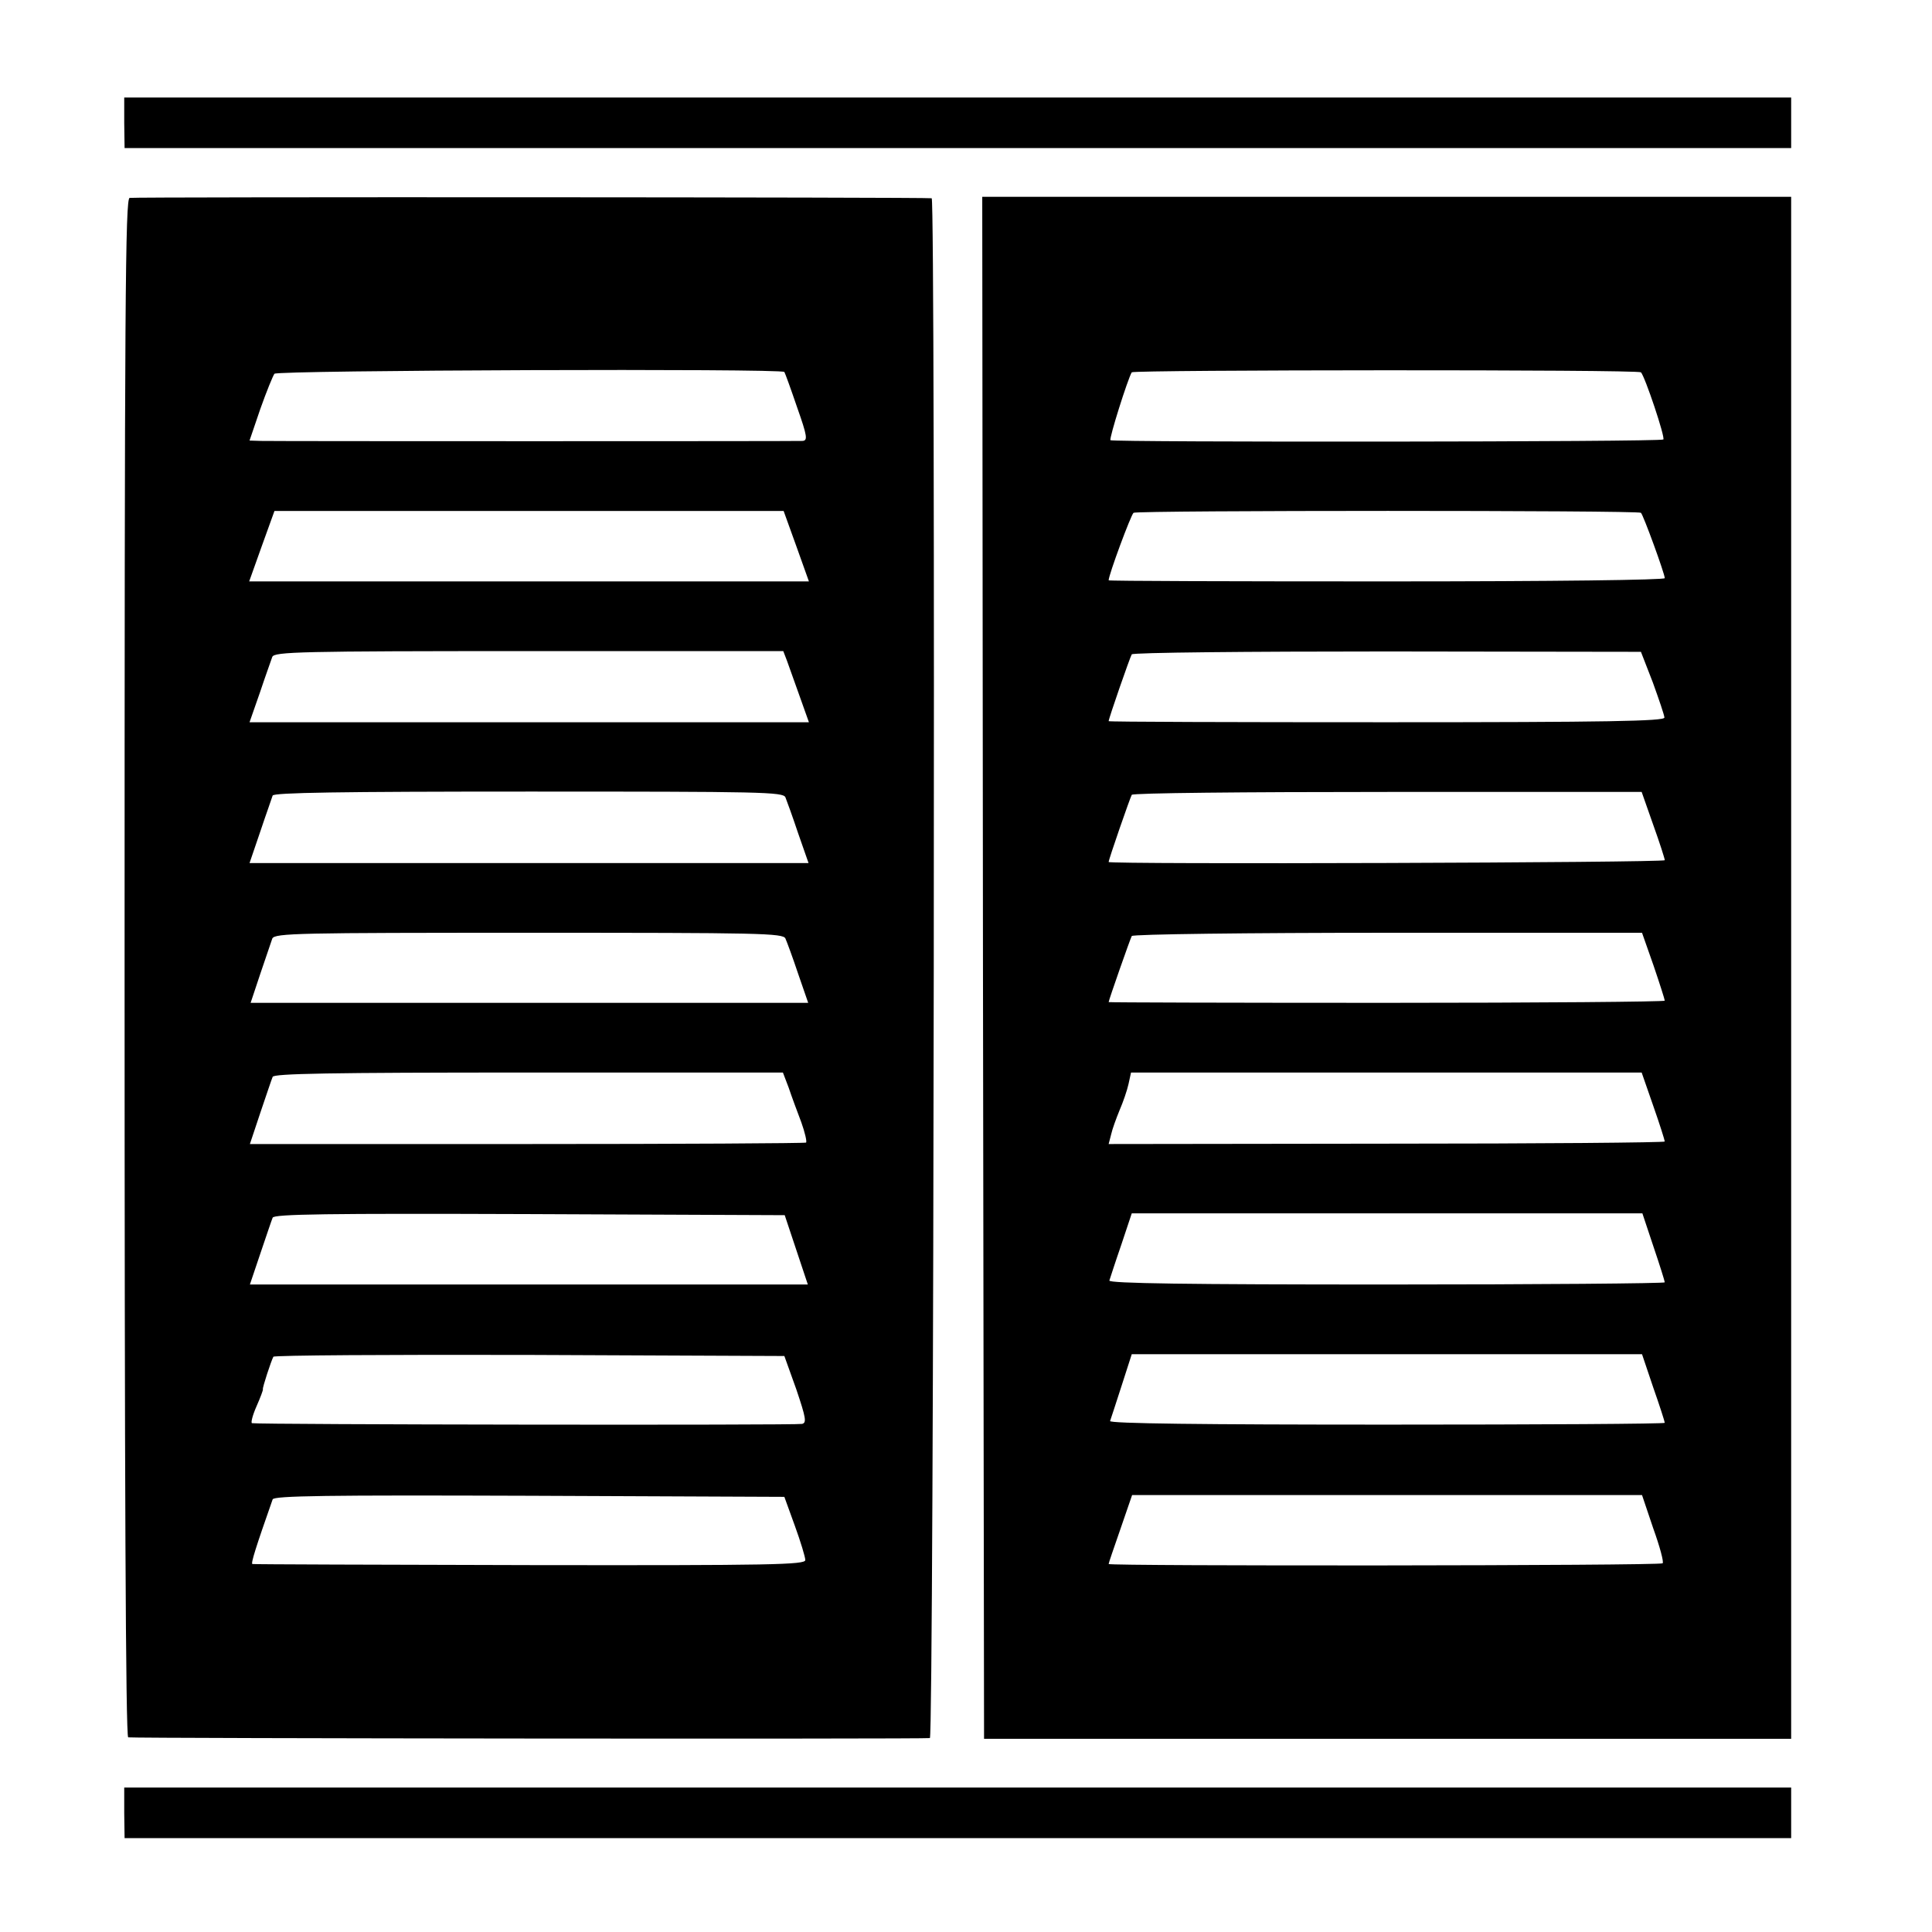
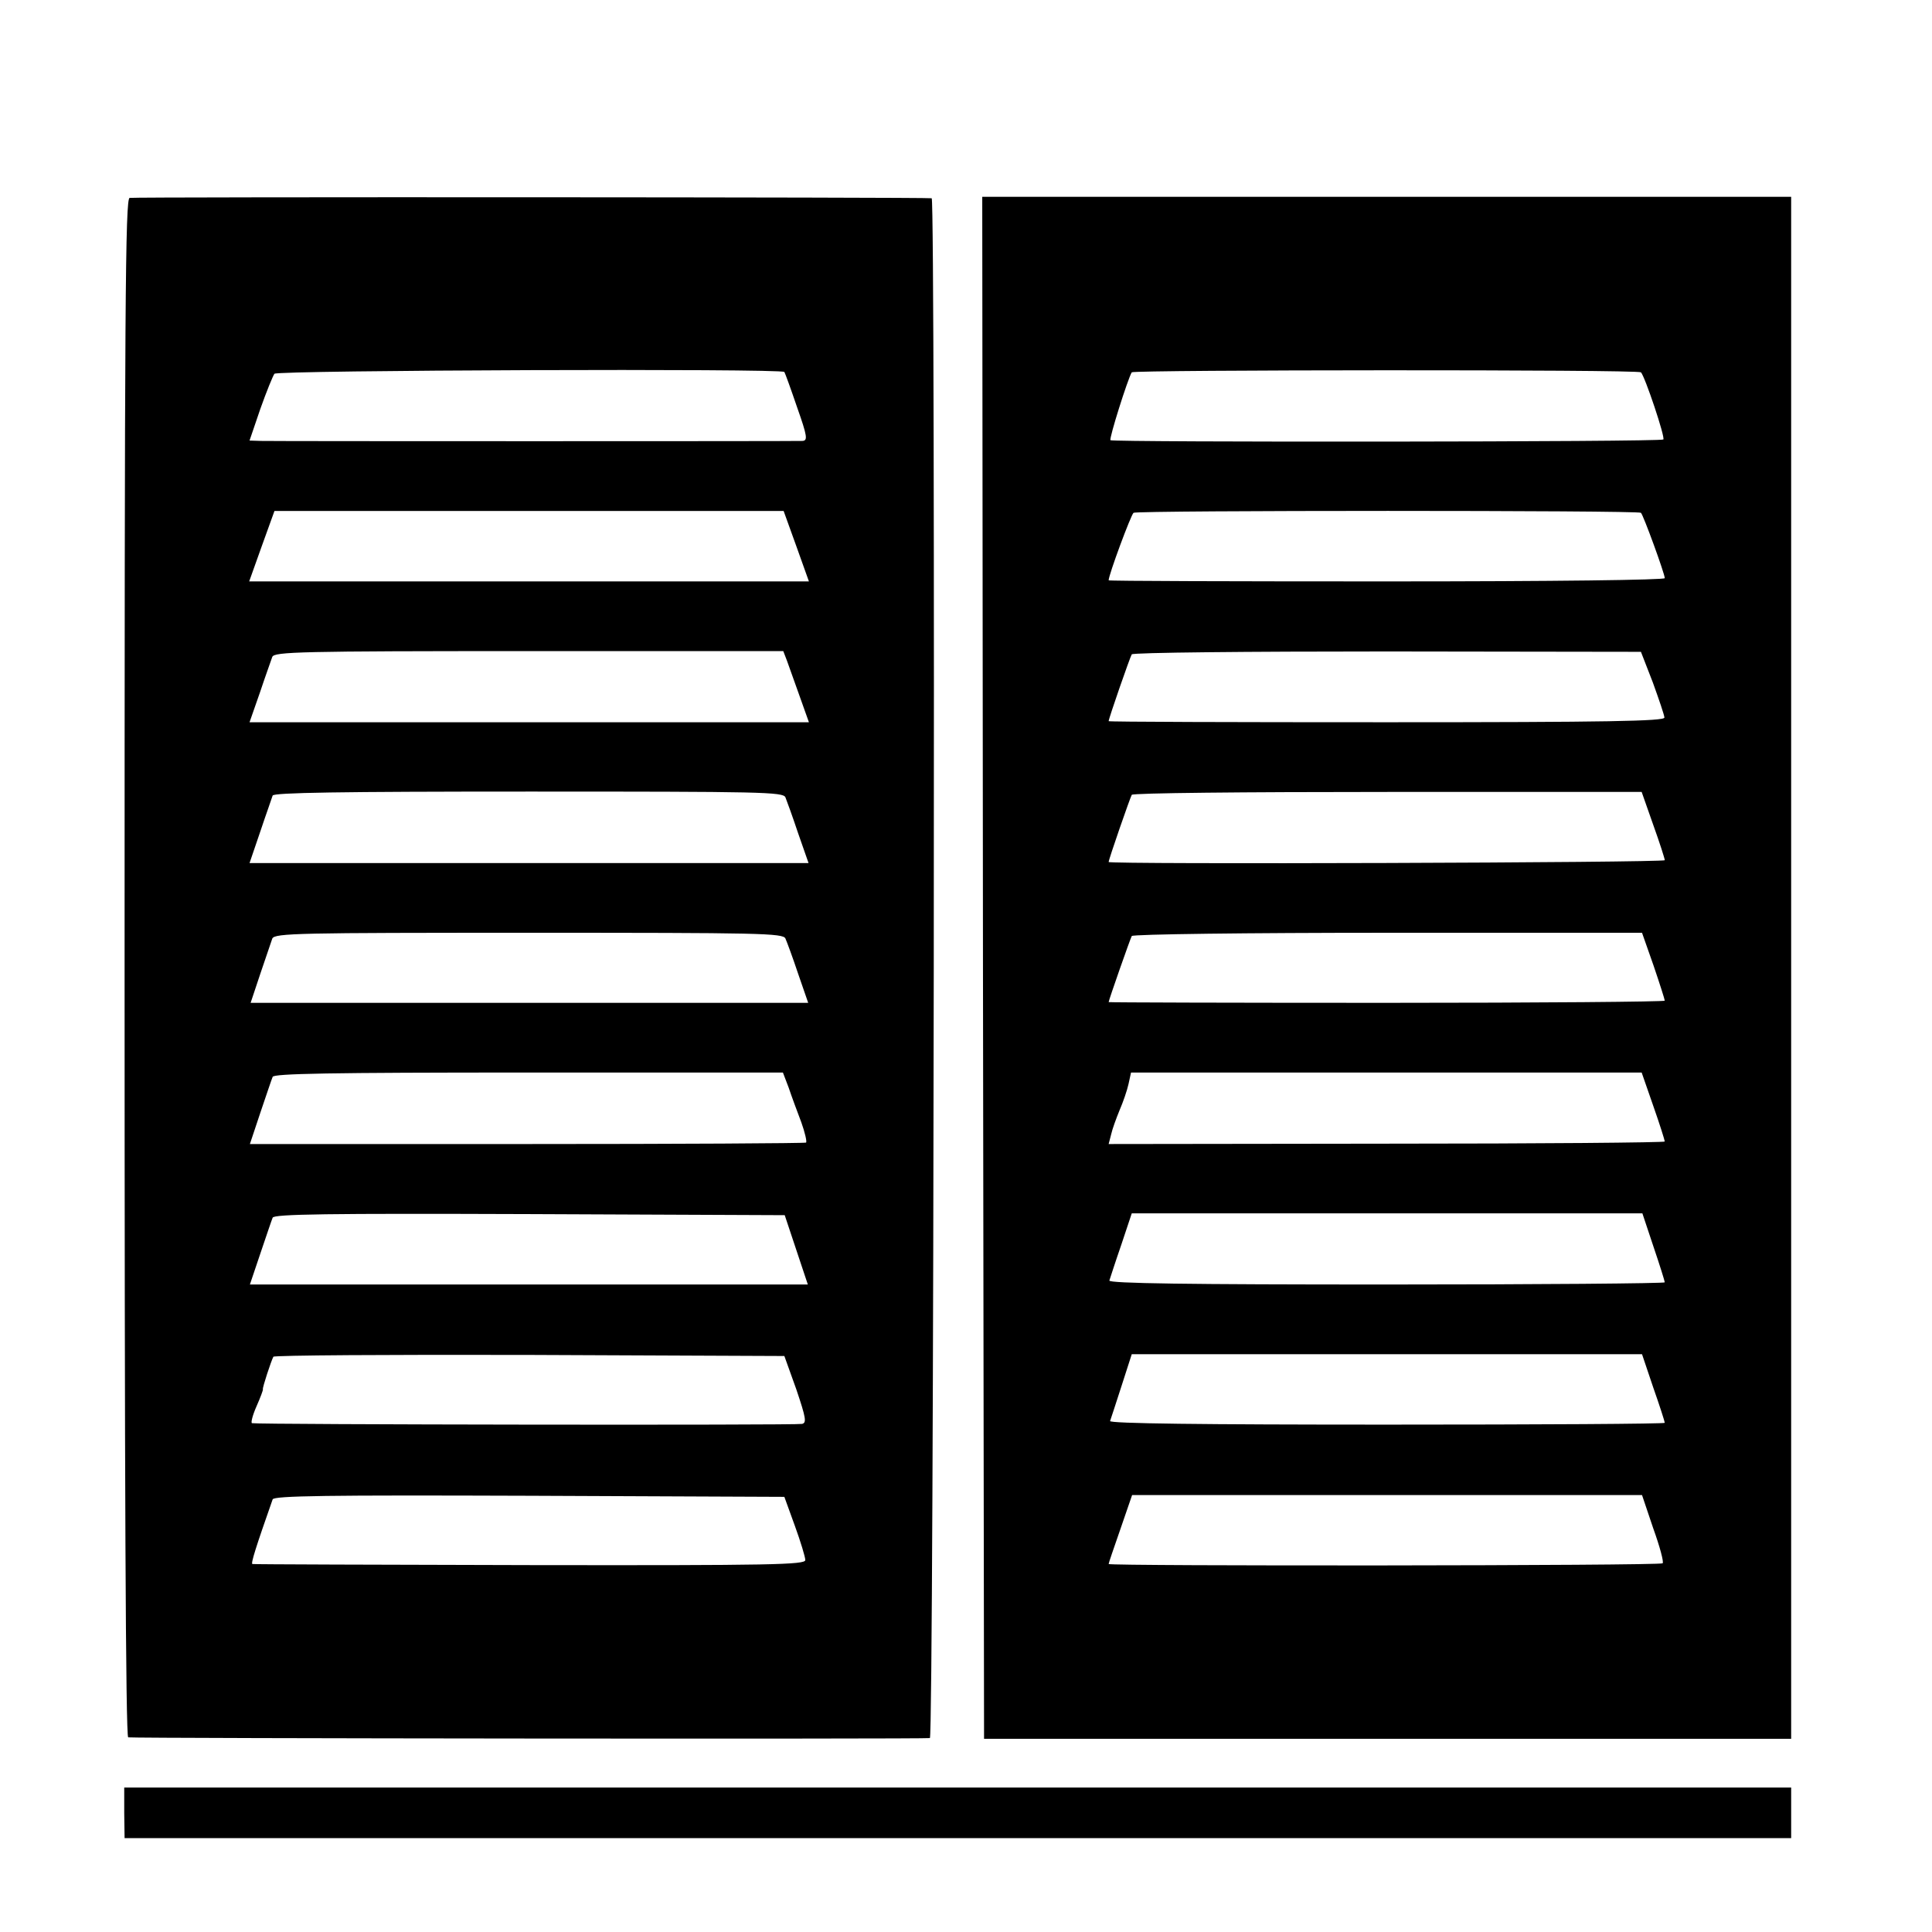
<svg xmlns="http://www.w3.org/2000/svg" version="1.0" width="535pt" height="535pt" viewBox="0 0 535 535" preserveAspectRatio="xMidYMid meet">
  <g transform="translate(0,535) scale(0.1,-0.1)" fill="#000000" stroke="none">
-     <path d="M344 5010 l1 -70 2307 0 2308 0 0 70 0 70 -2308 0 -2308 0 0 -70z" />
    <path d="M359 4802 c-12 -2 -14 -278 -14 -2132 0 -1413 3 -2130 10 -2131 24 -3 2211 -5 2220 -2 11 4 16 4262 5 4264 -11 3 -2207 4 -2221 1z m1813 -482 c2 -3 18 -47 35 -97 29 -82 30 -93 15 -94 -22 -1 -1456 -1 -1499 0 l-32 1 30 88 c17 48 35 92 39 97 8 10 1405 15 1412 5z m-2 -385 c0 0 16 -44 35 -97 l35 -98 -775 0 -775 0 35 98 c19 53 35 97 35 97 0 0 1410 0 1410 0z m9 -414 c5 -14 21 -59 35 -98 l26 -73 -775 0 -774 0 29 83 c15 45 31 89 34 98 6 14 75 16 711 16 l704 0 10 -26z m-4 -379 c4 -10 20 -54 35 -99 l29 -83 -774 0 -774 0 30 88 c16 48 32 92 34 99 3 8 184 11 709 11 646 0 705 -1 711 -16z m0 -391 c4 -9 20 -52 35 -97 l28 -81 -772 0 -772 0 27 81 c15 44 30 88 33 97 7 15 72 16 711 16 640 0 704 -1 710 -16z m9 -413 c8 -24 24 -67 35 -96 10 -28 16 -54 13 -56 -4 -2 -352 -4 -773 -4 l-767 0 29 87 c16 47 31 92 34 99 3 9 154 12 709 12 l704 0 16 -42z m21 -449 l32 -96 -772 0 -773 0 29 86 c16 47 31 92 34 99 3 10 151 12 711 10 l707 -3 32 -96z m0 -386 c27 -80 29 -93 16 -96 -14 -4 -1504 -2 -1523 2 -4 0 1 21 12 46 11 25 19 46 18 48 -2 3 23 79 29 90 2 4 322 6 710 5 l705 -3 33 -92z m-4 -378 c16 -44 29 -87 29 -95 0 -13 -90 -15 -762 -14 -420 1 -766 2 -769 3 -5 1 10 48 56 179 4 10 151 12 711 10 l706 -3 29 -80z" />
    <path d="M2722 2670 l3 -2135 1118 0 1117 0 0 2135 0 2135 -1120 0 -1120 0 2 -2135z m1822 1649 c11 -11 68 -181 62 -186 -7 -7 -1524 -8 -1531 -2 -4 5 48 170 59 188 5 7 1402 8 1410 0z m0 -389 c7 -7 66 -169 66 -181 0 -5 -301 -9 -770 -9 -423 0 -770 1 -770 3 0 15 62 182 69 187 12 7 1398 7 1405 0z m33 -470 c17 -47 32 -91 32 -97 1 -10 -159 -13 -769 -13 -423 0 -770 1 -770 3 0 7 59 177 64 185 3 5 321 8 708 8 l702 -1 33 -85z m1 -394 c18 -50 32 -94 32 -98 0 -7 -1540 -12 -1540 -5 0 7 59 177 64 186 3 5 309 8 709 8 l703 0 32 -91z m1 -390 c17 -50 31 -94 31 -97 0 -3 -346 -6 -770 -6 -423 0 -770 1 -770 2 0 5 60 176 64 183 3 5 322 9 709 9 l704 0 32 -91z m-1 -388 c18 -51 32 -96 32 -99 0 -3 -346 -6 -770 -6 l-770 -1 7 27 c3 14 14 44 23 66 10 23 21 55 25 73 l7 32 707 0 707 0 32 -92z m1 -391 c17 -50 31 -95 31 -98 0 -3 -347 -6 -770 -6 -549 0 -770 3 -768 11 2 6 16 50 33 99 l29 87 707 0 707 0 31 -93z m-1 -389 c18 -51 32 -95 32 -98 0 -3 -347 -5 -770 -5 -510 0 -769 3 -766 10 2 5 16 49 32 98 l28 87 706 0 707 0 31 -92z m0 -390 c18 -50 30 -94 26 -97 -6 -7 -1534 -8 -1534 -2 0 3 15 46 33 98 l32 93 706 0 706 0 31 -92z" />
    <path d="M344 330 l1 -70 2307 0 2308 0 0 70 0 70 -2308 0 -2308 0 0 -70z" />
  </g>
</svg>